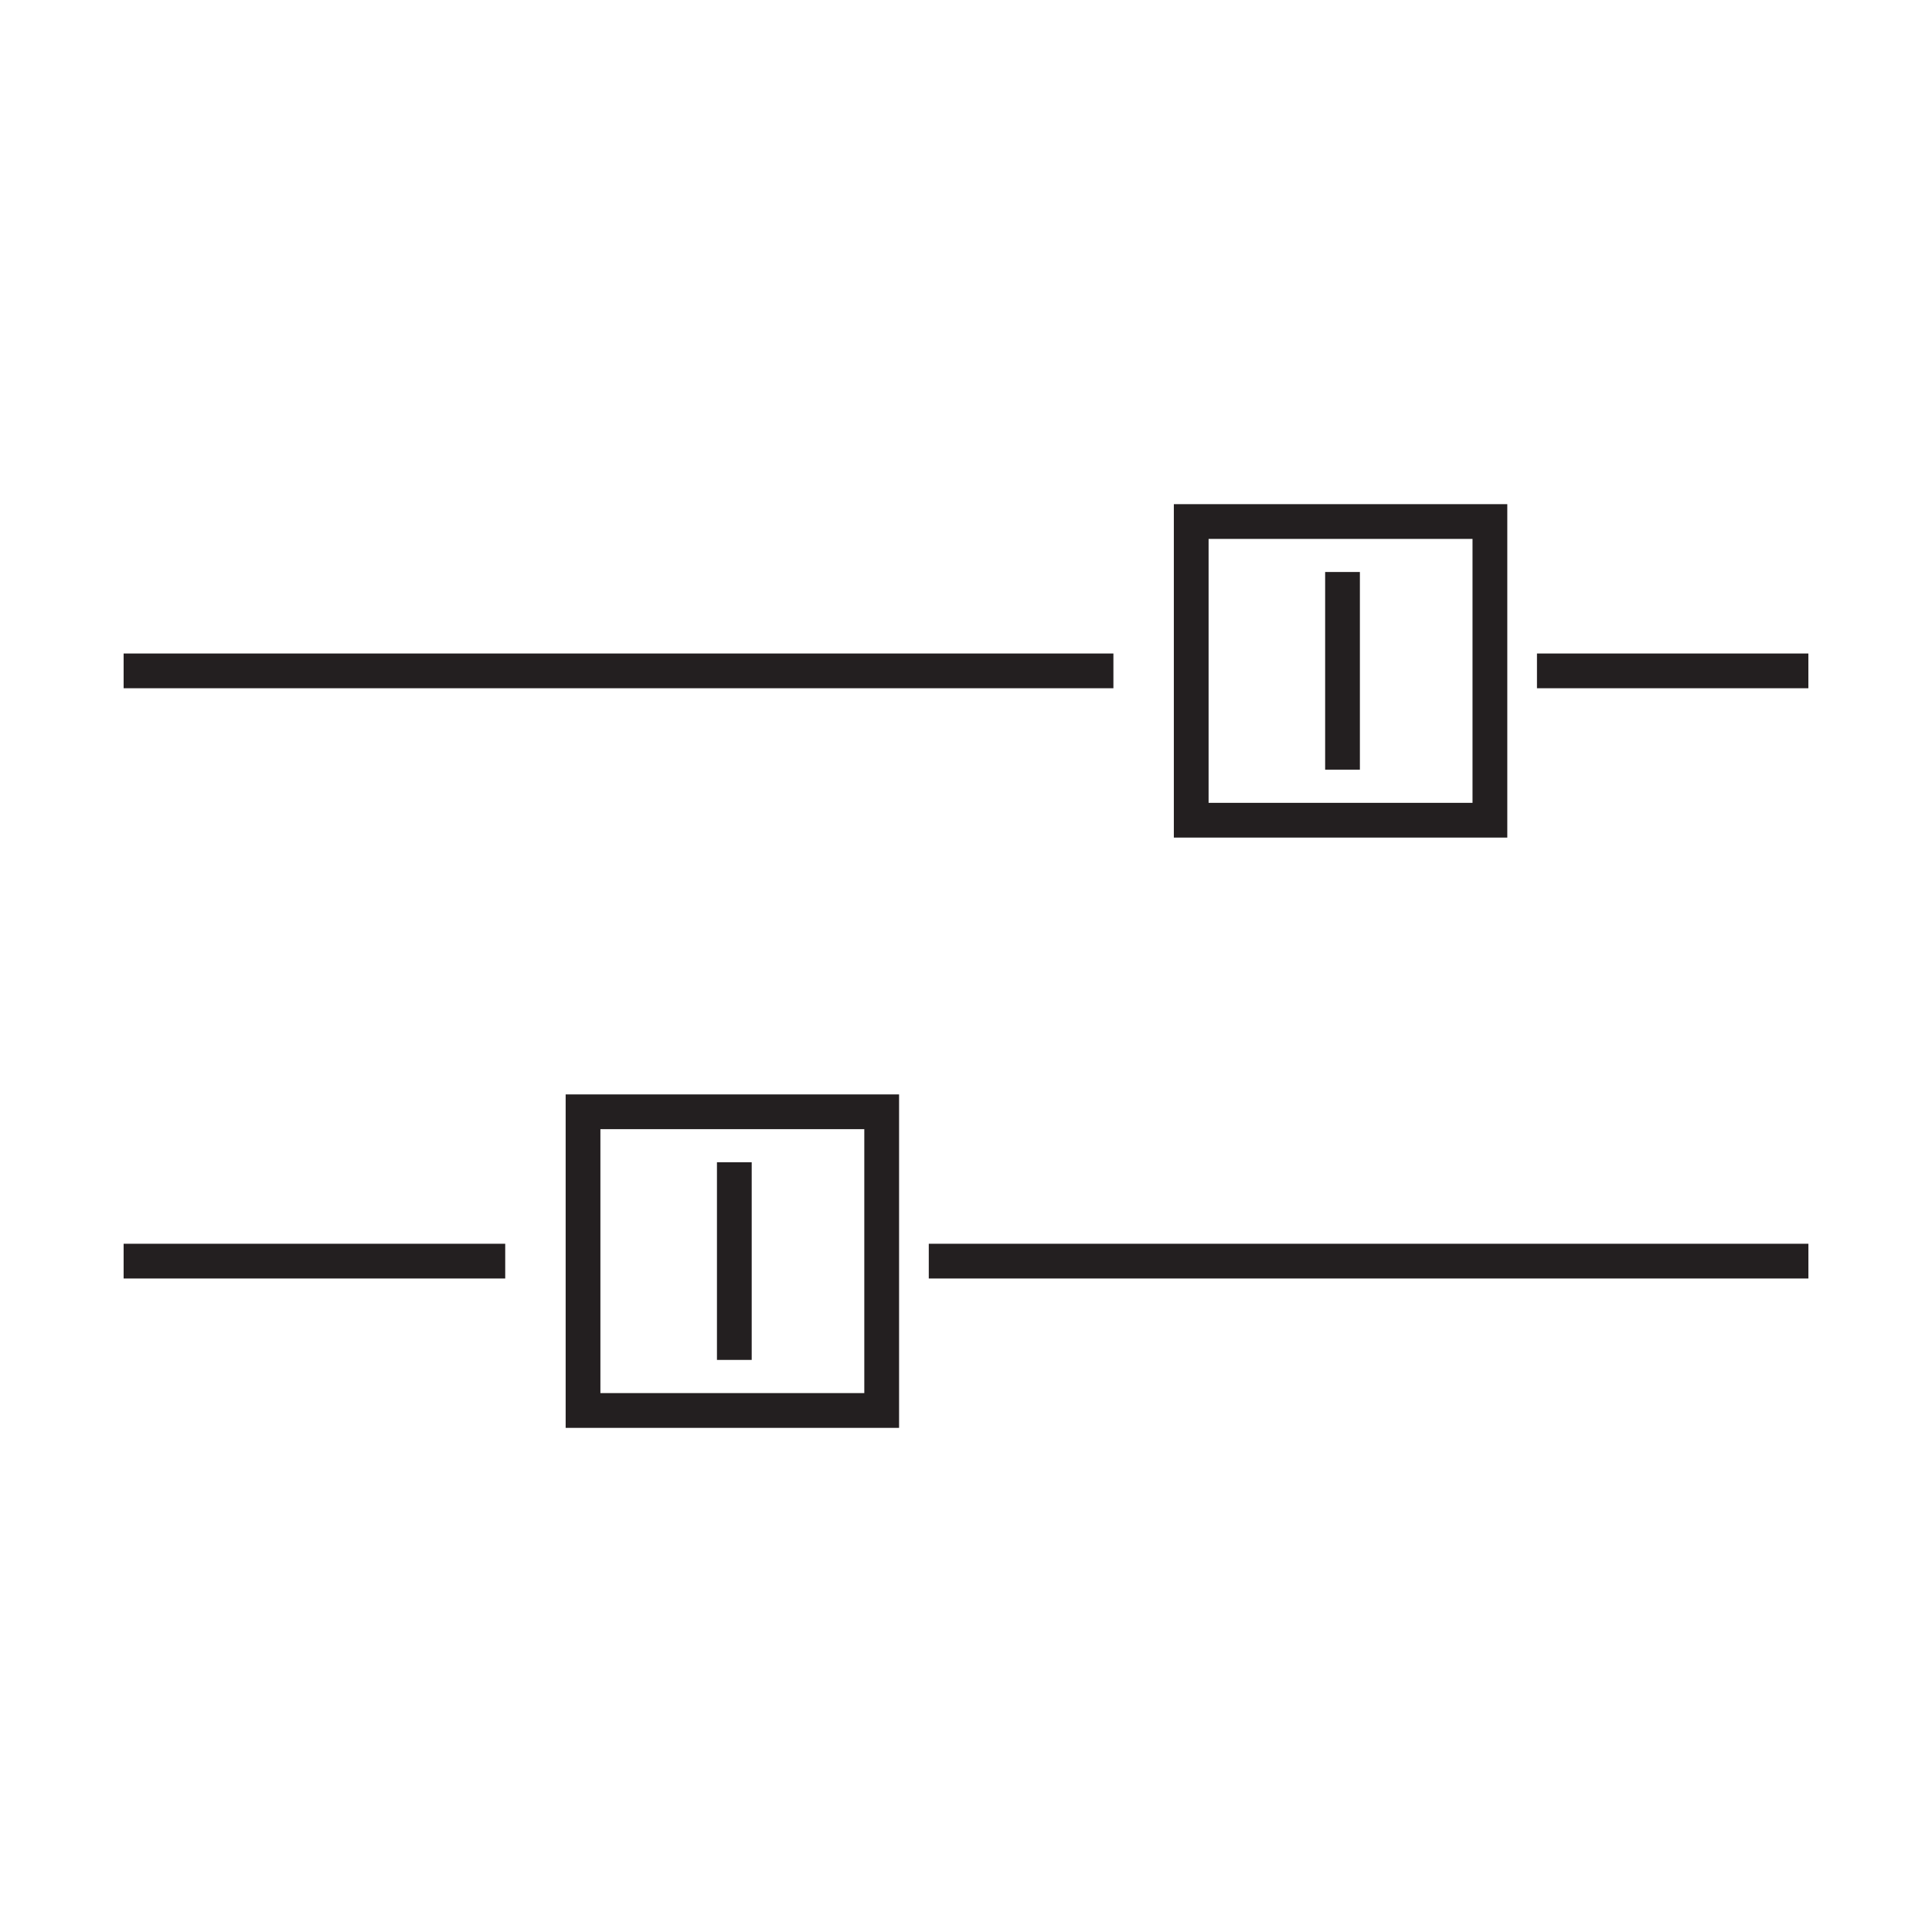
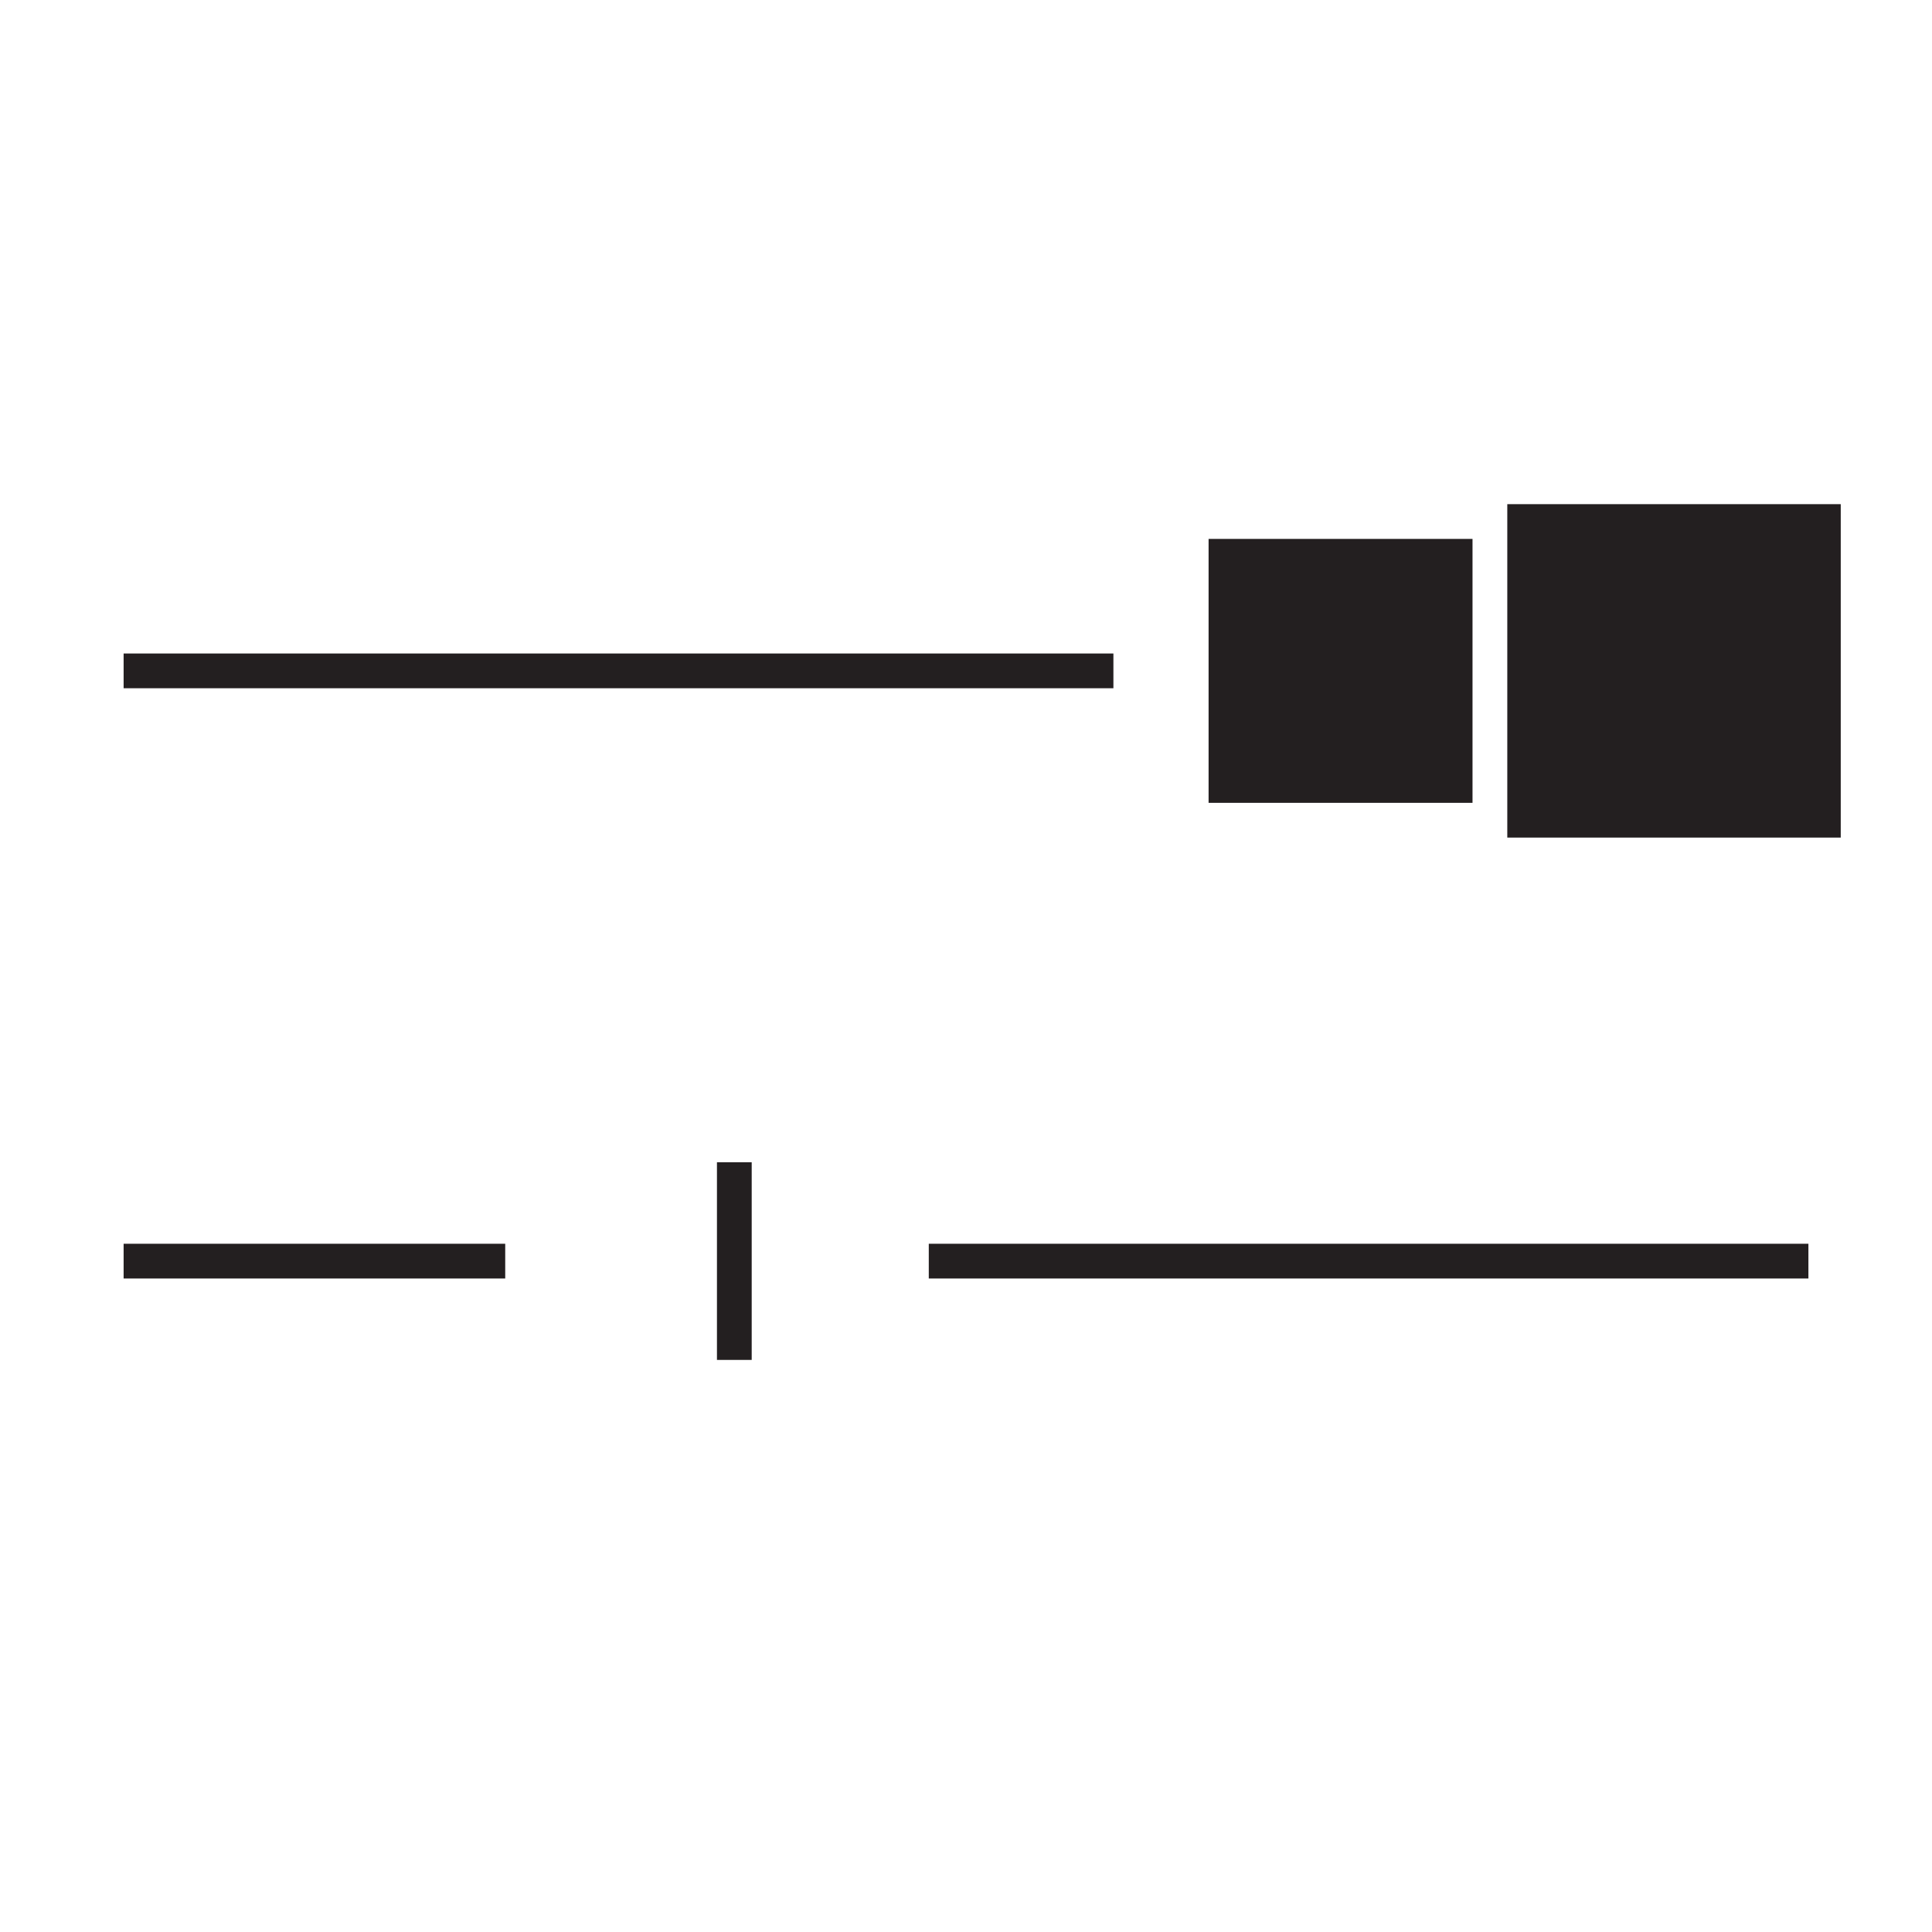
<svg xmlns="http://www.w3.org/2000/svg" version="1.1" id="Layer_1" x="0px" y="0px" width="64px" height="64px" viewBox="0 0 64 64" enable-background="new 0 0 64 64" xml:space="preserve">
  <g>
-     <path fill="#231F20" d="M49.931,16.701H38.885v11.045h11.046V16.701z M48.779,26.595h-8.743v-8.743h8.743V26.595z" />
+     <path fill="#231F20" d="M49.931,16.701v11.045h11.046V16.701z M48.779,26.595h-8.743v-8.743h8.743V26.595z" />
    <rect x="4.095" y="21.648" fill="#231F20" width="32.788" height="1.151" />
    <rect x="50.914" y="21.648" fill="#231F20" width="8.991" height="1.151" />
    <rect x="43.897" y="18.948" fill="#231F20" width="1.151" height="6.548" />
-     <path fill="#231F20" d="M18.738,47.3h11.045V36.254H18.738V47.3z M19.889,37.405h8.742v8.743h-8.742V37.405z" />
    <rect x="4.095" y="41.201" fill="#231F20" width="12.641" height="1.151" />
    <rect x="30.767" y="41.201" fill="#231F20" width="29.139" height="1.151" />
    <rect x="23.75" y="38.501" fill="#231F20" width="1.151" height="6.548" />
  </g>
</svg>